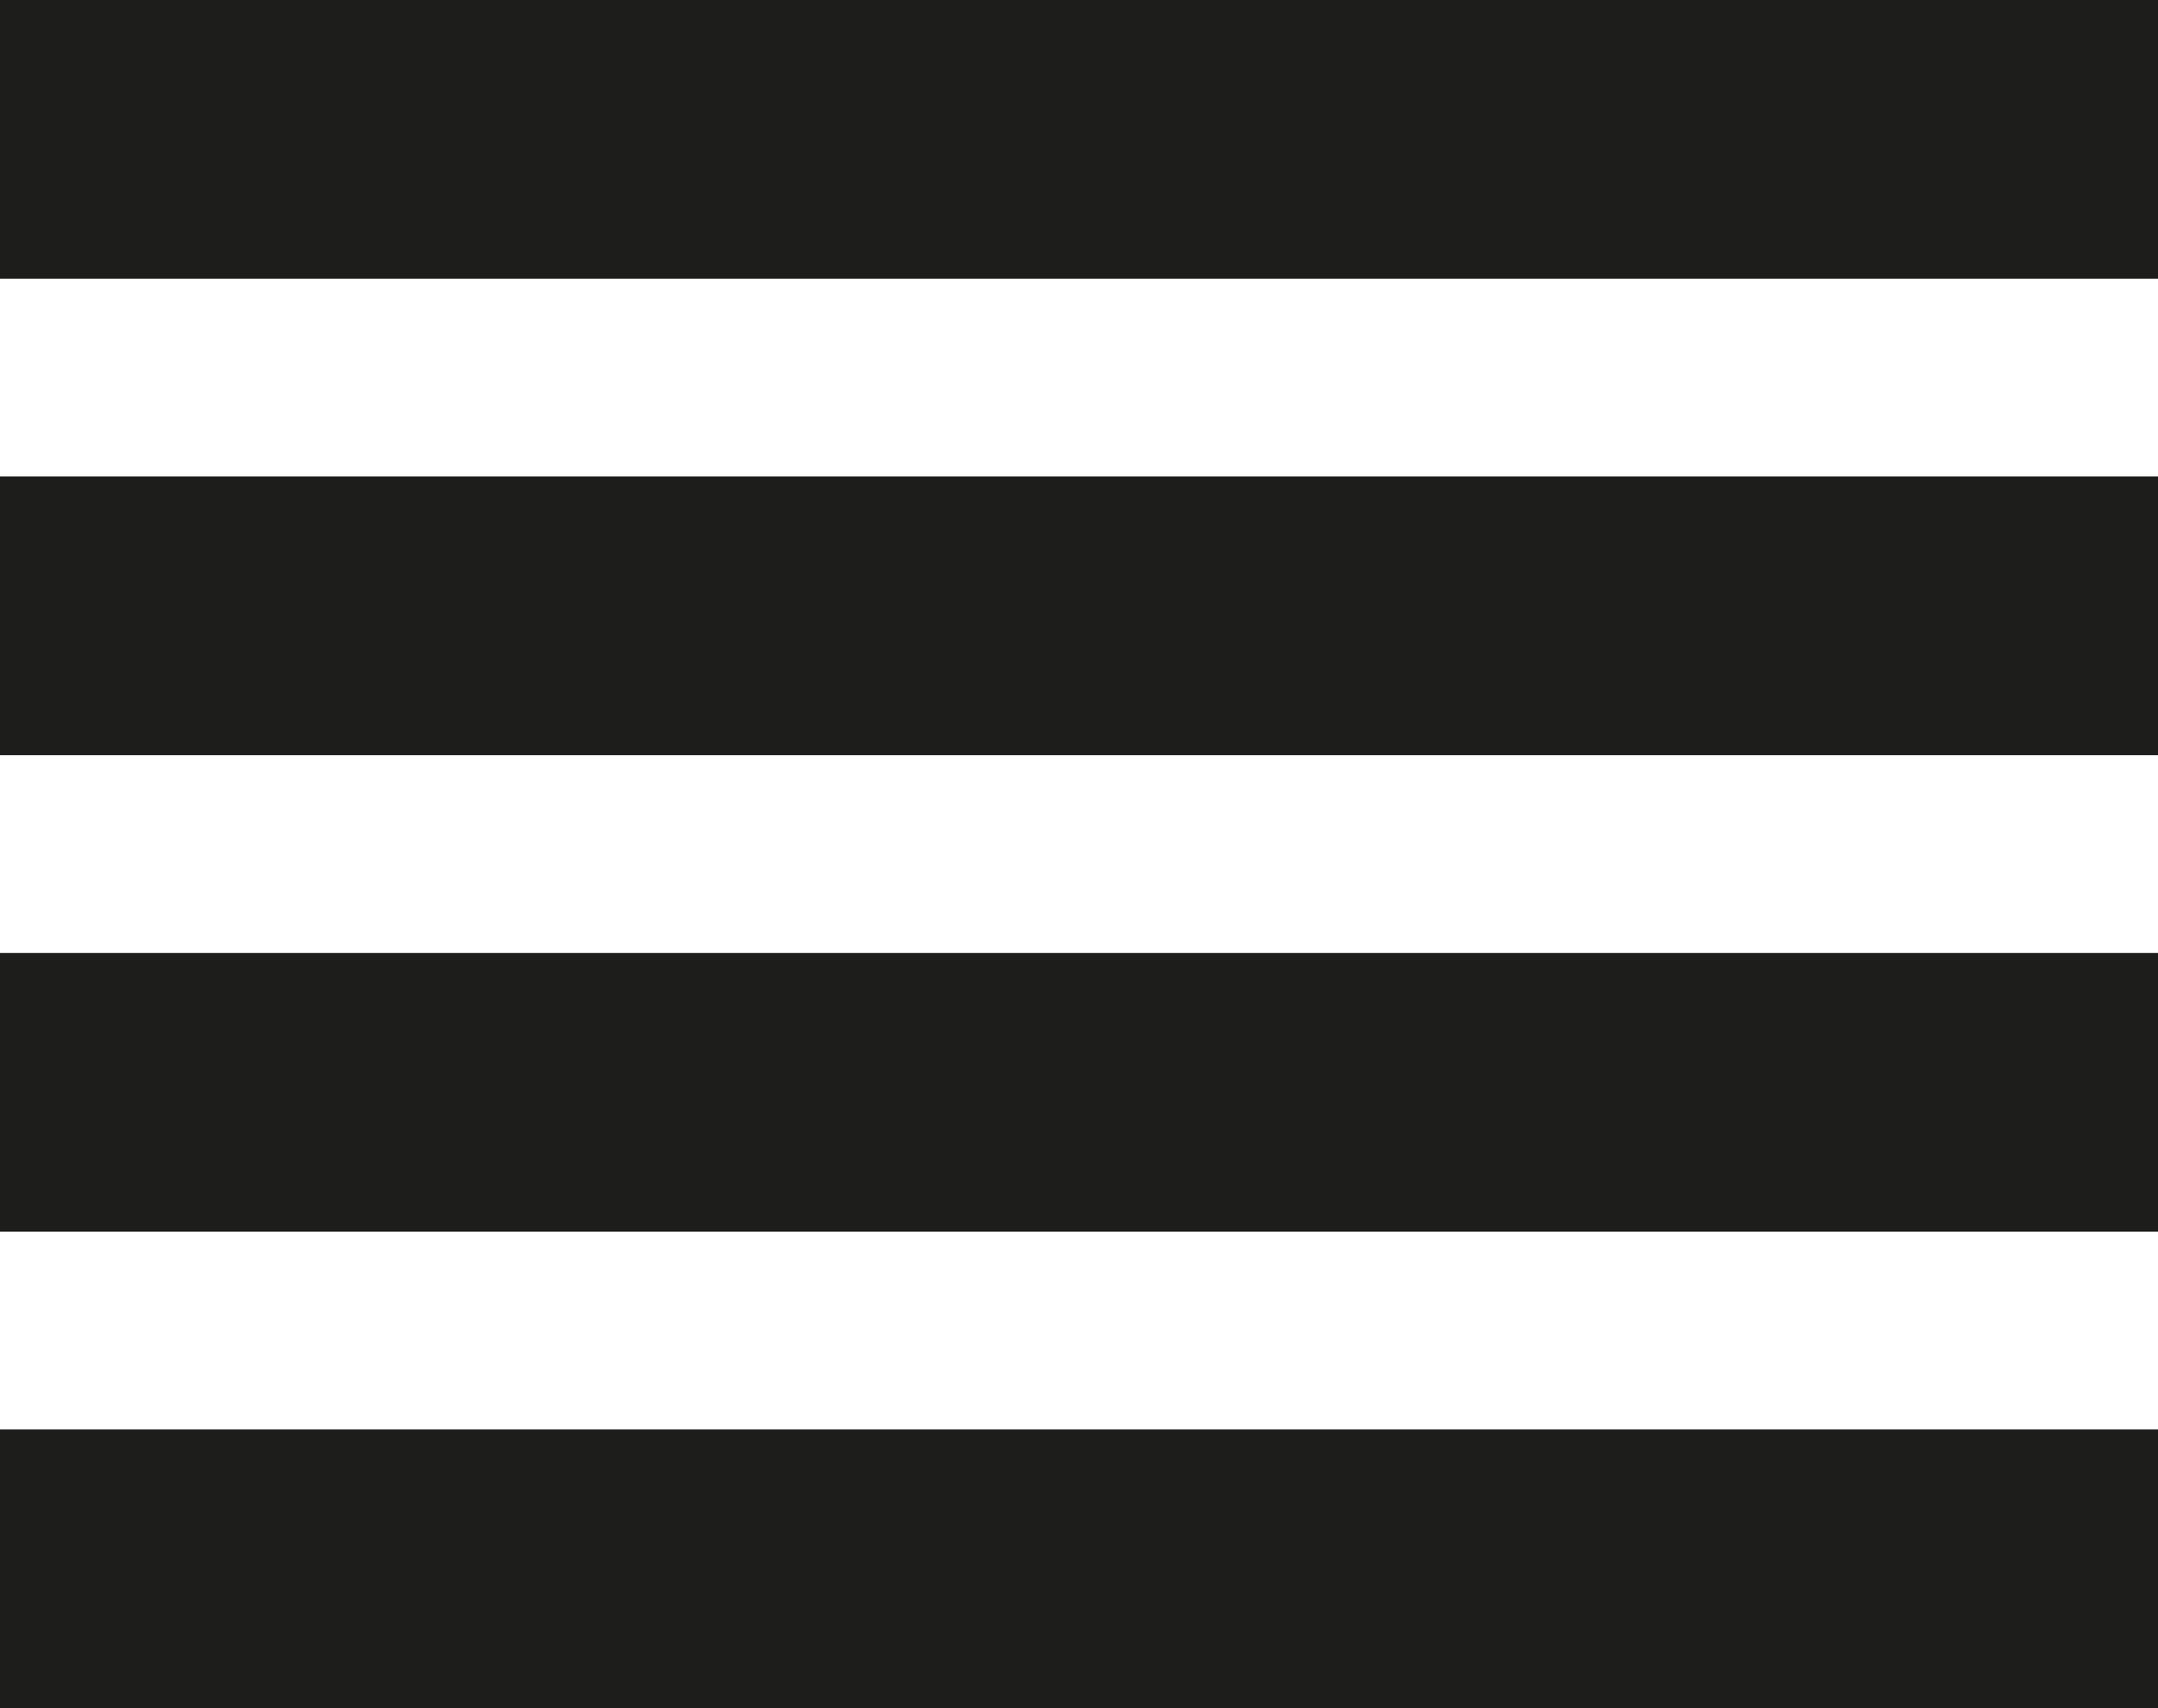
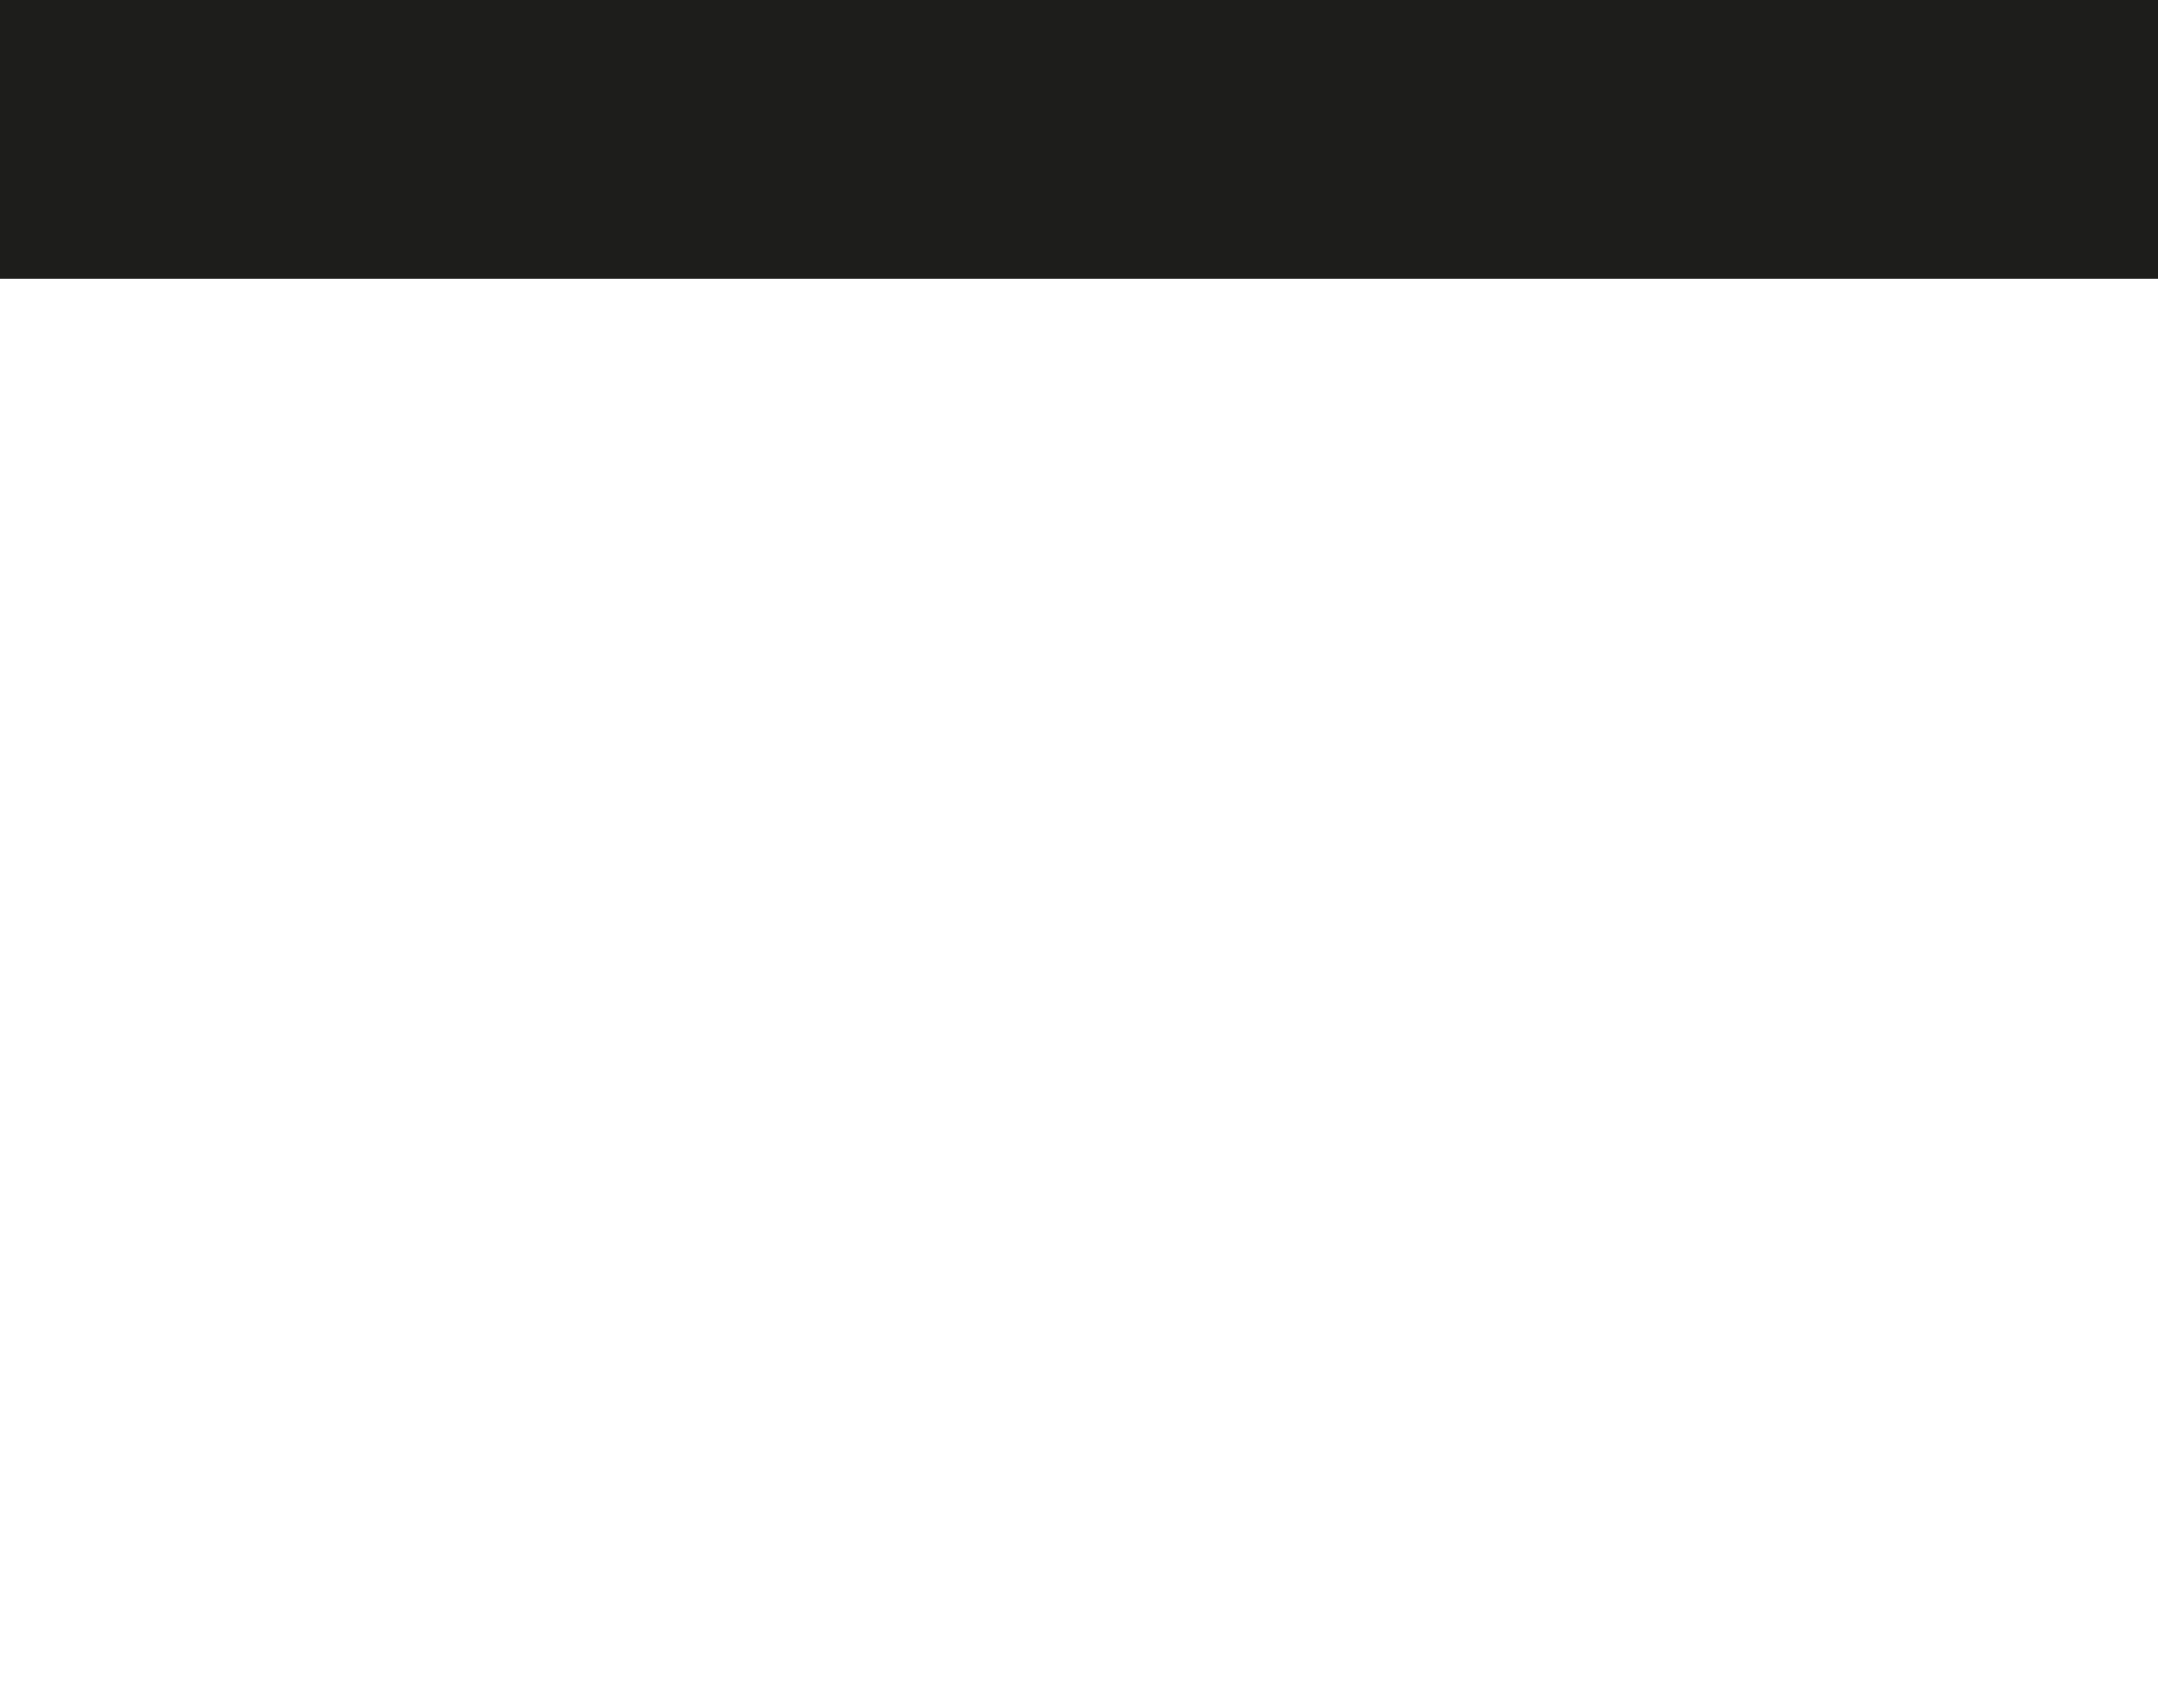
<svg xmlns="http://www.w3.org/2000/svg" version="1.1" id="Calque_1" x="0px" y="0px" viewBox="0 0 48 38" style="enable-background:new 0 0 48 38;" xml:space="preserve">
  <style type="text/css">
	.st0{fill:#1D1D1B;}
</style>
  <rect y="0" class="st0" width="48" height="6.2" />
-   <rect y="31.8" class="st0" width="48" height="6.2" />
-   <rect y="10.6" class="st0" width="48" height="6.2" />
-   <rect y="21.2" class="st0" width="48" height="6.2" />
</svg>